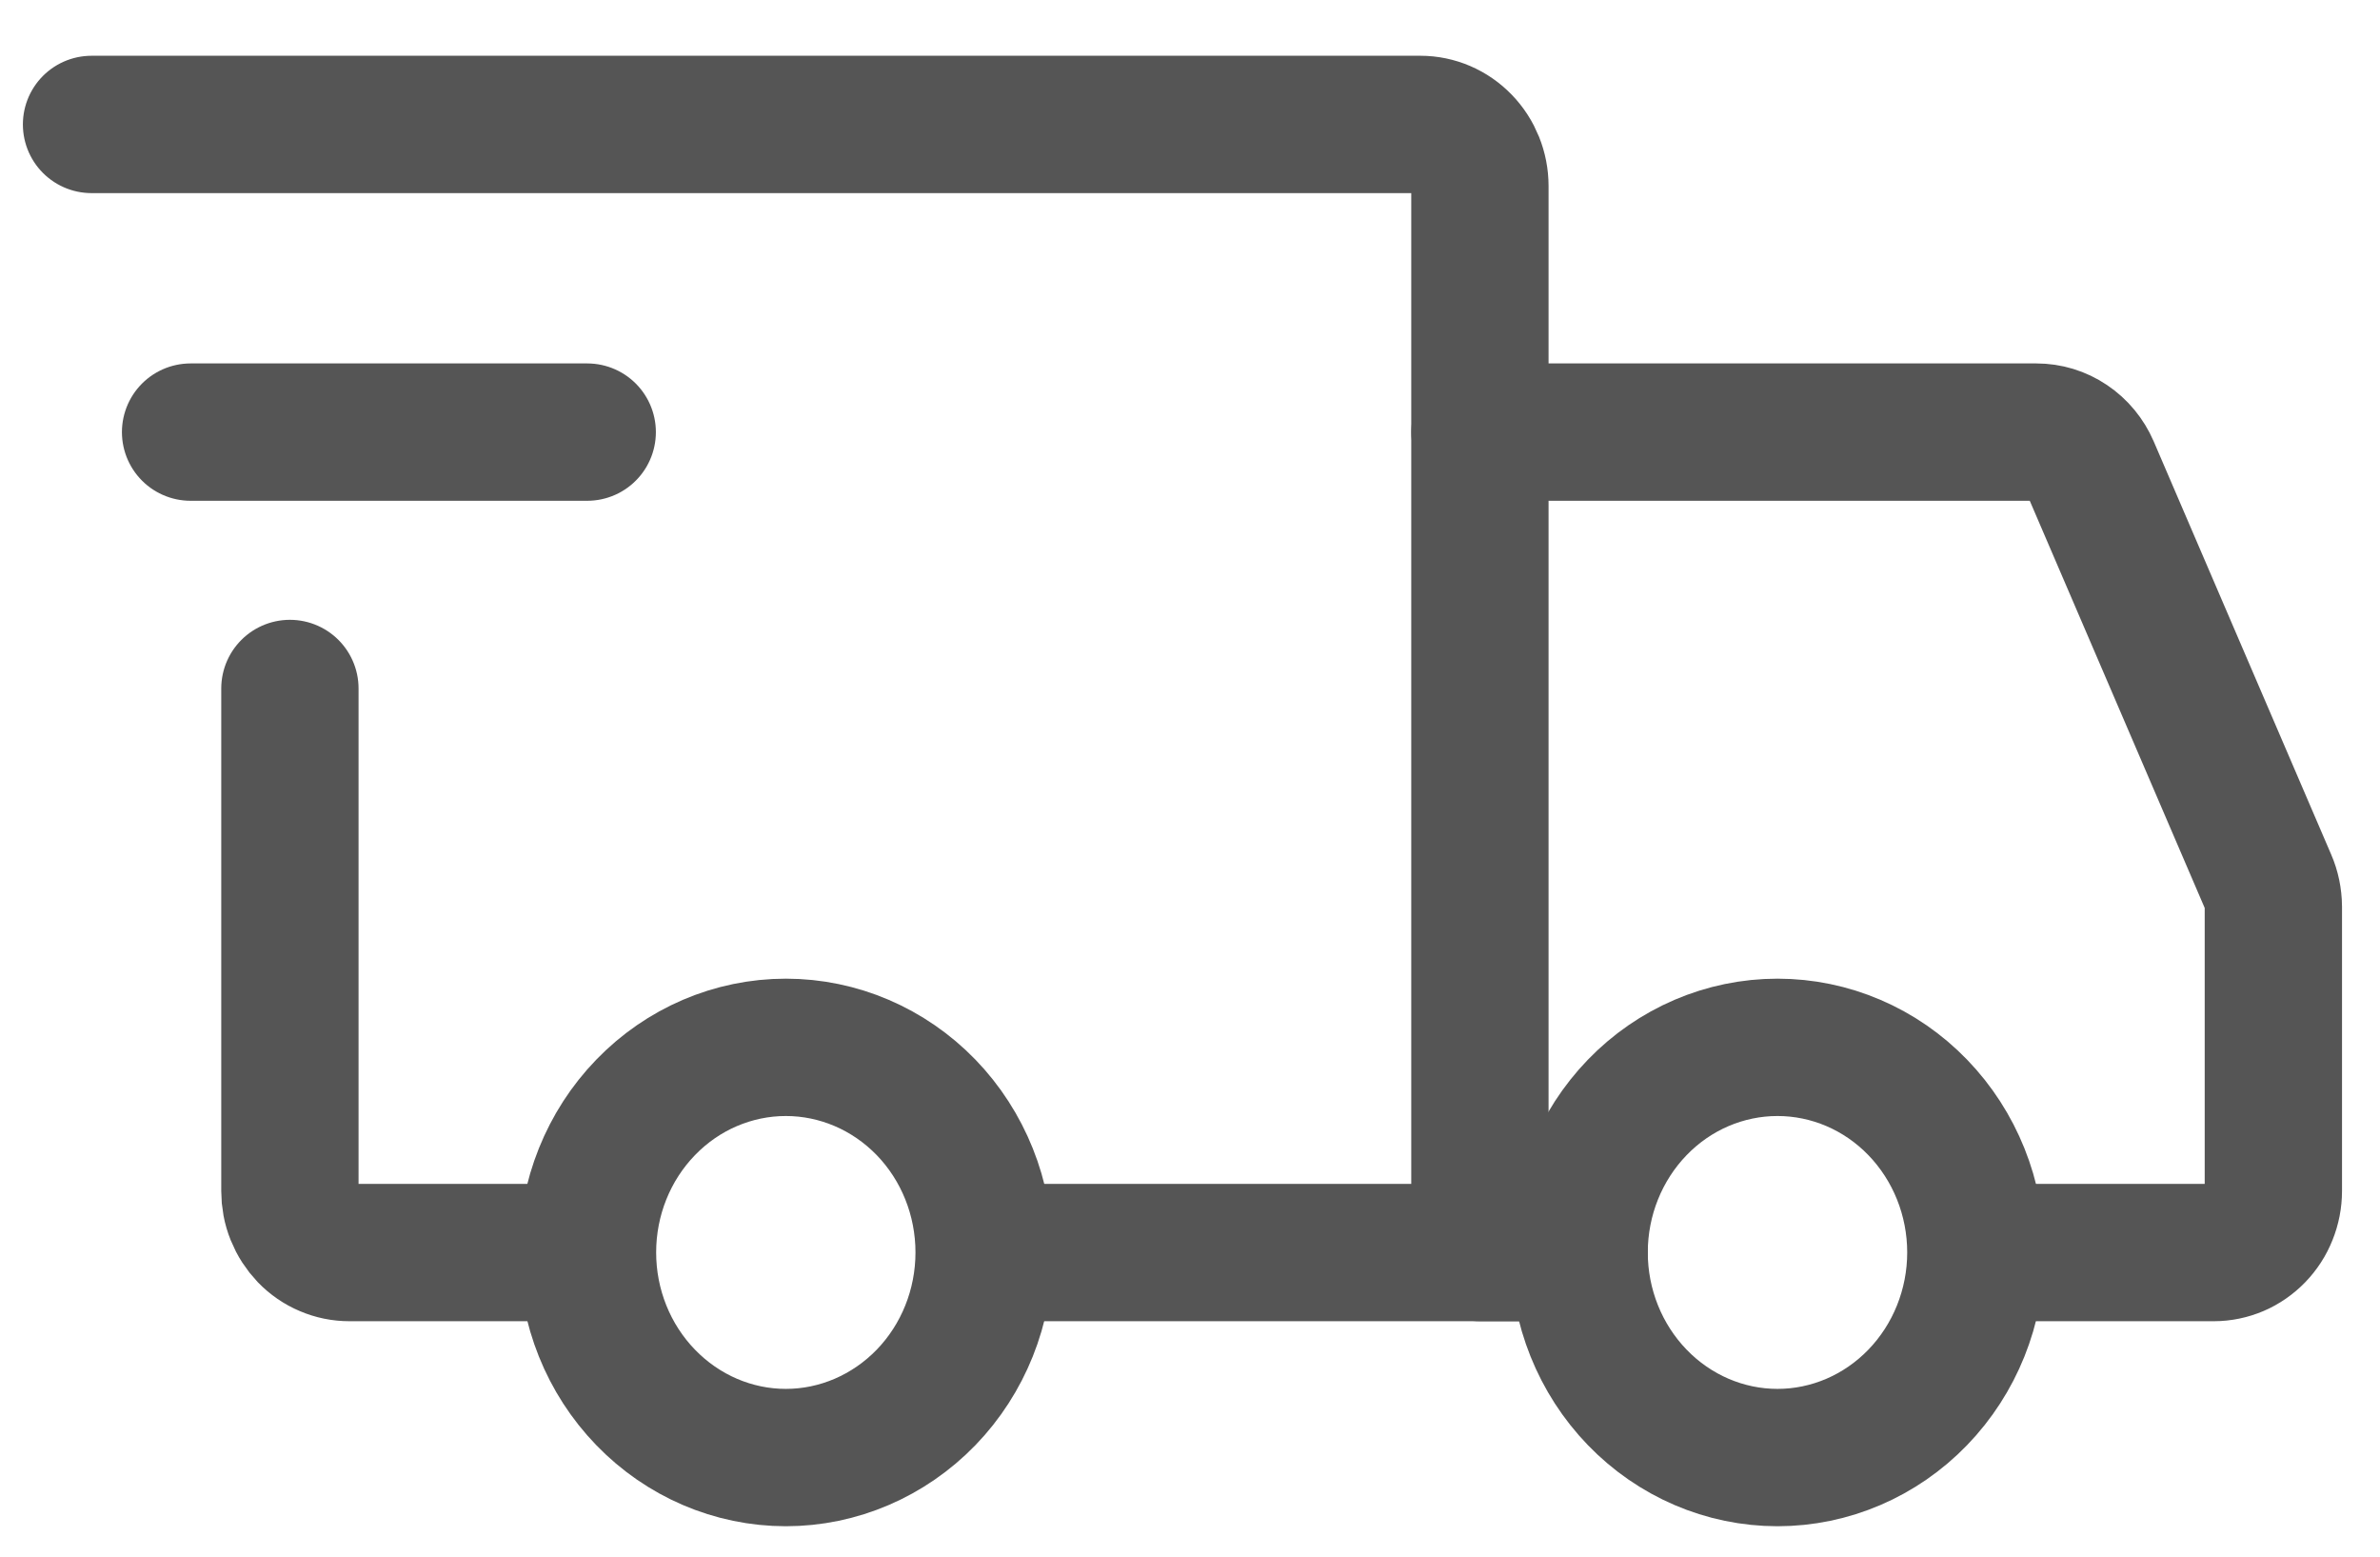
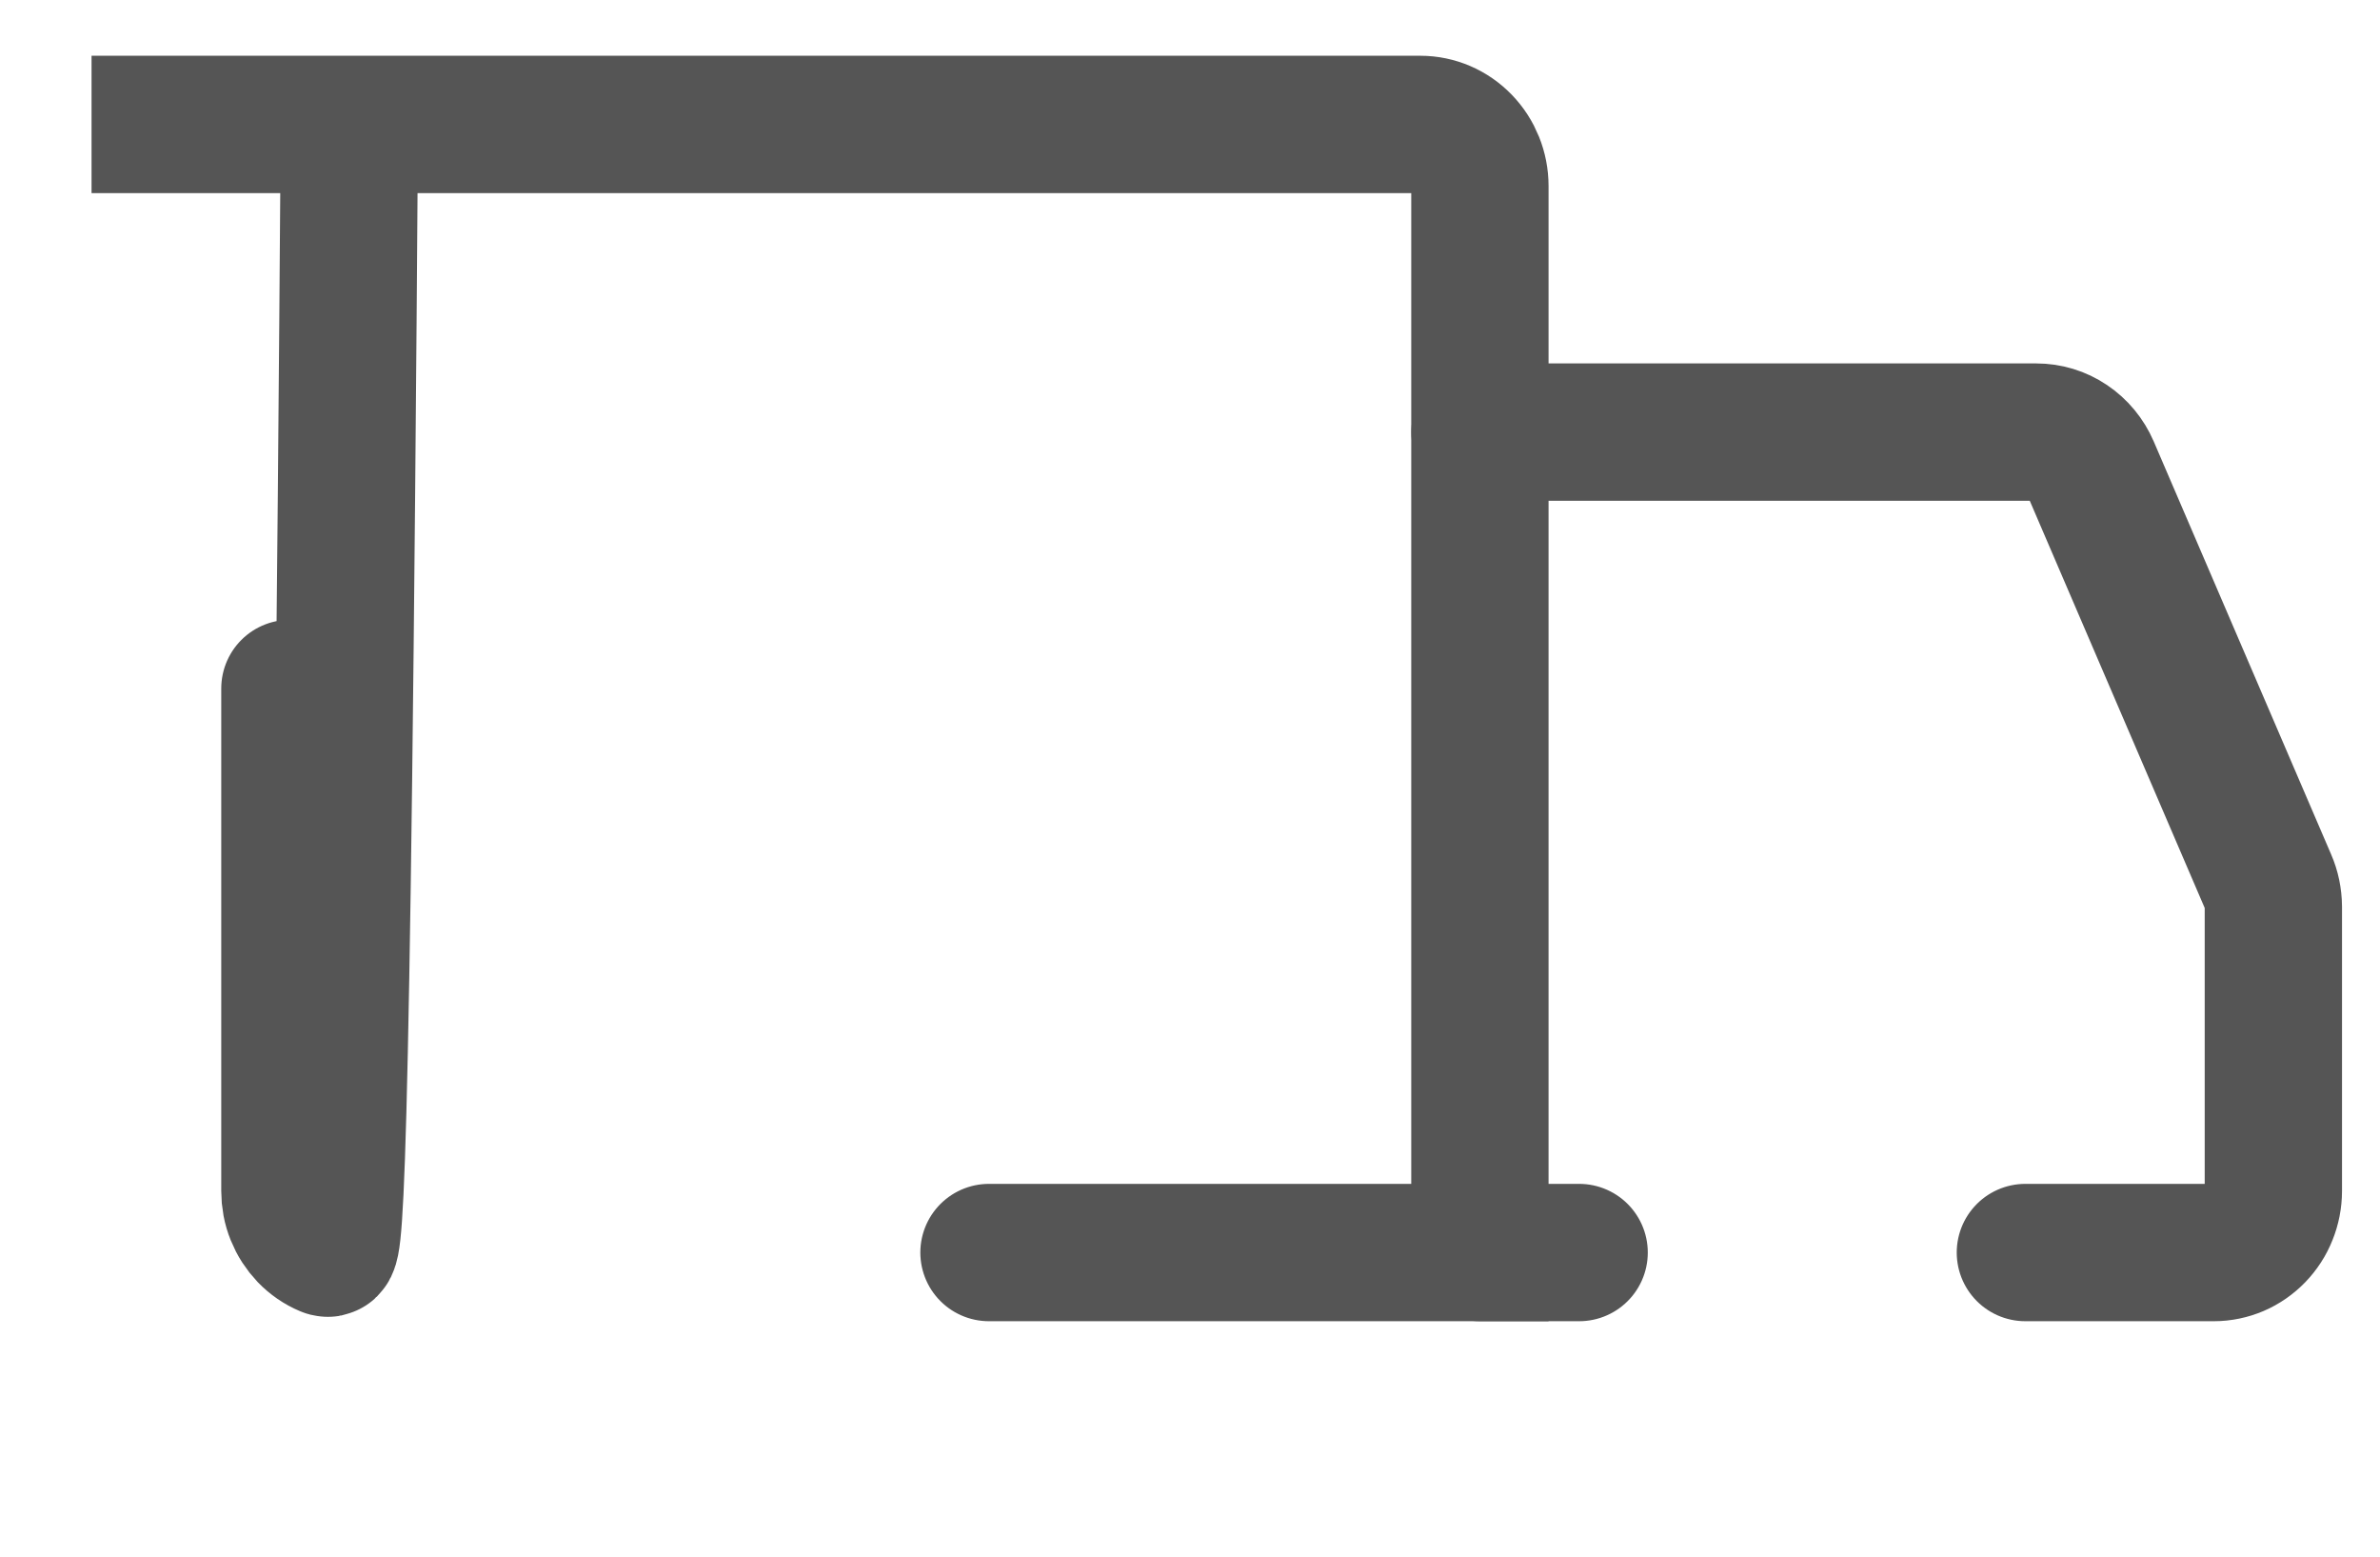
<svg xmlns="http://www.w3.org/2000/svg" width="26" height="17" viewBox="0 0 26 17" fill="none">
-   <path d="M8.585 15.918C9.159 15.918 9.71 15.681 10.117 15.261C10.523 14.841 10.751 14.272 10.751 13.678C10.751 13.083 10.523 12.514 10.117 12.094C9.71 11.674 9.159 11.438 8.585 11.438C8.01 11.438 7.459 11.674 7.053 12.094C6.646 12.514 6.418 13.083 6.418 13.678C6.418 14.272 6.646 14.841 7.053 15.261C7.459 15.681 8.01 15.918 8.585 15.918V15.918ZM19.418 15.918C19.993 15.918 20.544 15.681 20.95 15.261C21.356 14.841 21.585 14.272 21.585 13.678C21.585 13.083 21.356 12.514 20.95 12.094C20.544 11.674 19.993 11.438 19.418 11.438C18.843 11.438 18.292 11.674 17.886 12.094C17.48 12.514 17.251 13.083 17.251 13.678C17.251 14.272 17.48 14.841 17.886 15.261C18.292 15.681 18.843 15.918 19.418 15.918V15.918Z" stroke="#555555" stroke-width="1.5" stroke-miterlimit="1.5" stroke-linecap="round" stroke-linejoin="round" />
-   <path d="M10.804 13.679H16.167V2.031C16.167 1.853 16.098 1.682 15.976 1.556C15.854 1.43 15.689 1.359 15.517 1.359H1M6.037 13.679H3.817C3.731 13.679 3.647 13.662 3.568 13.628C3.489 13.595 3.417 13.545 3.357 13.483C3.297 13.42 3.249 13.346 3.216 13.264C3.183 13.183 3.167 13.096 3.167 13.007V7.519" stroke="#555555" stroke-width="1.5" stroke-linecap="round" />
-   <path d="M2.082 4.719H6.415" stroke="#555555" stroke-width="1.5" stroke-linecap="round" stroke-linejoin="round" />
+   <path d="M10.804 13.679H16.167V2.031C16.167 1.853 16.098 1.682 15.976 1.556C15.854 1.43 15.689 1.359 15.517 1.359H1H3.817C3.731 13.679 3.647 13.662 3.568 13.628C3.489 13.595 3.417 13.545 3.357 13.483C3.297 13.42 3.249 13.346 3.216 13.264C3.183 13.183 3.167 13.096 3.167 13.007V7.519" stroke="#555555" stroke-width="1.5" stroke-linecap="round" />
  <path d="M16.168 4.719H22.245C22.371 4.719 22.494 4.756 22.599 4.827C22.705 4.898 22.788 4.999 22.839 5.117L24.778 9.629C24.815 9.714 24.834 9.807 24.835 9.901V13.007C24.835 13.095 24.818 13.182 24.785 13.264C24.753 13.345 24.705 13.419 24.644 13.482C24.584 13.544 24.512 13.594 24.433 13.628C24.355 13.661 24.27 13.679 24.185 13.679H22.126M16.168 13.679H17.251" stroke="#555555" stroke-width="1.5" stroke-linecap="round" />
</svg>